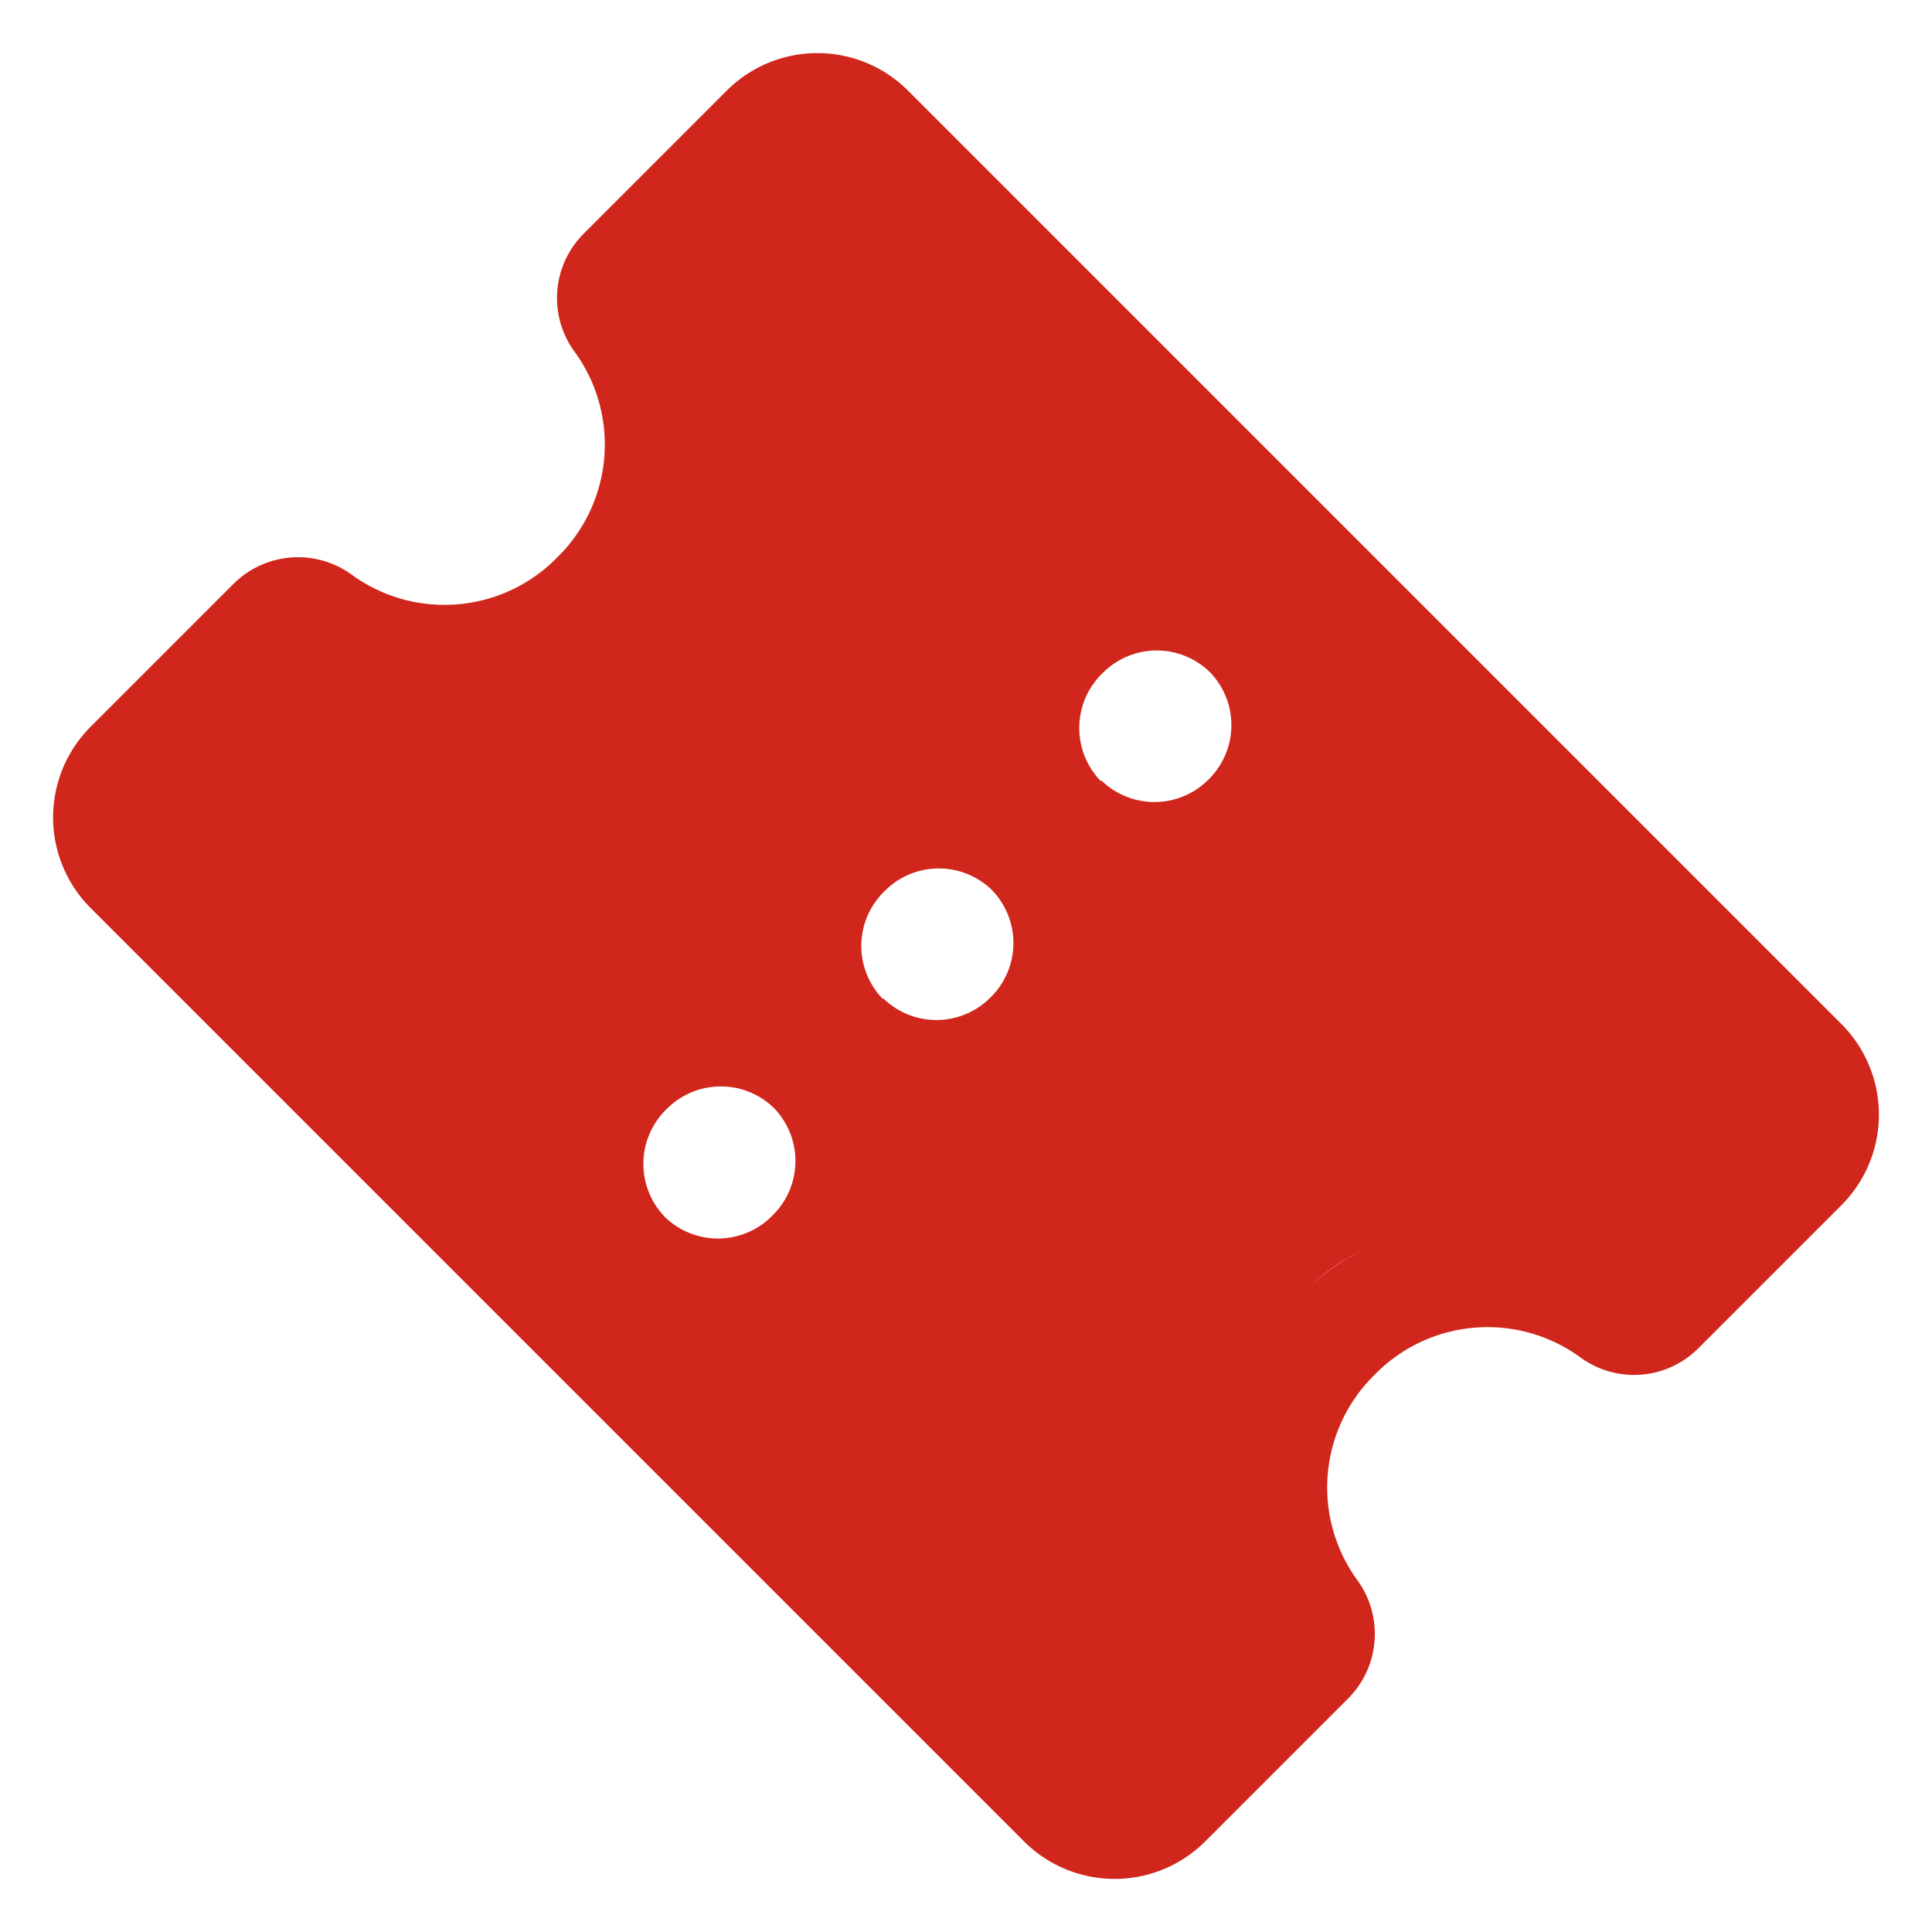
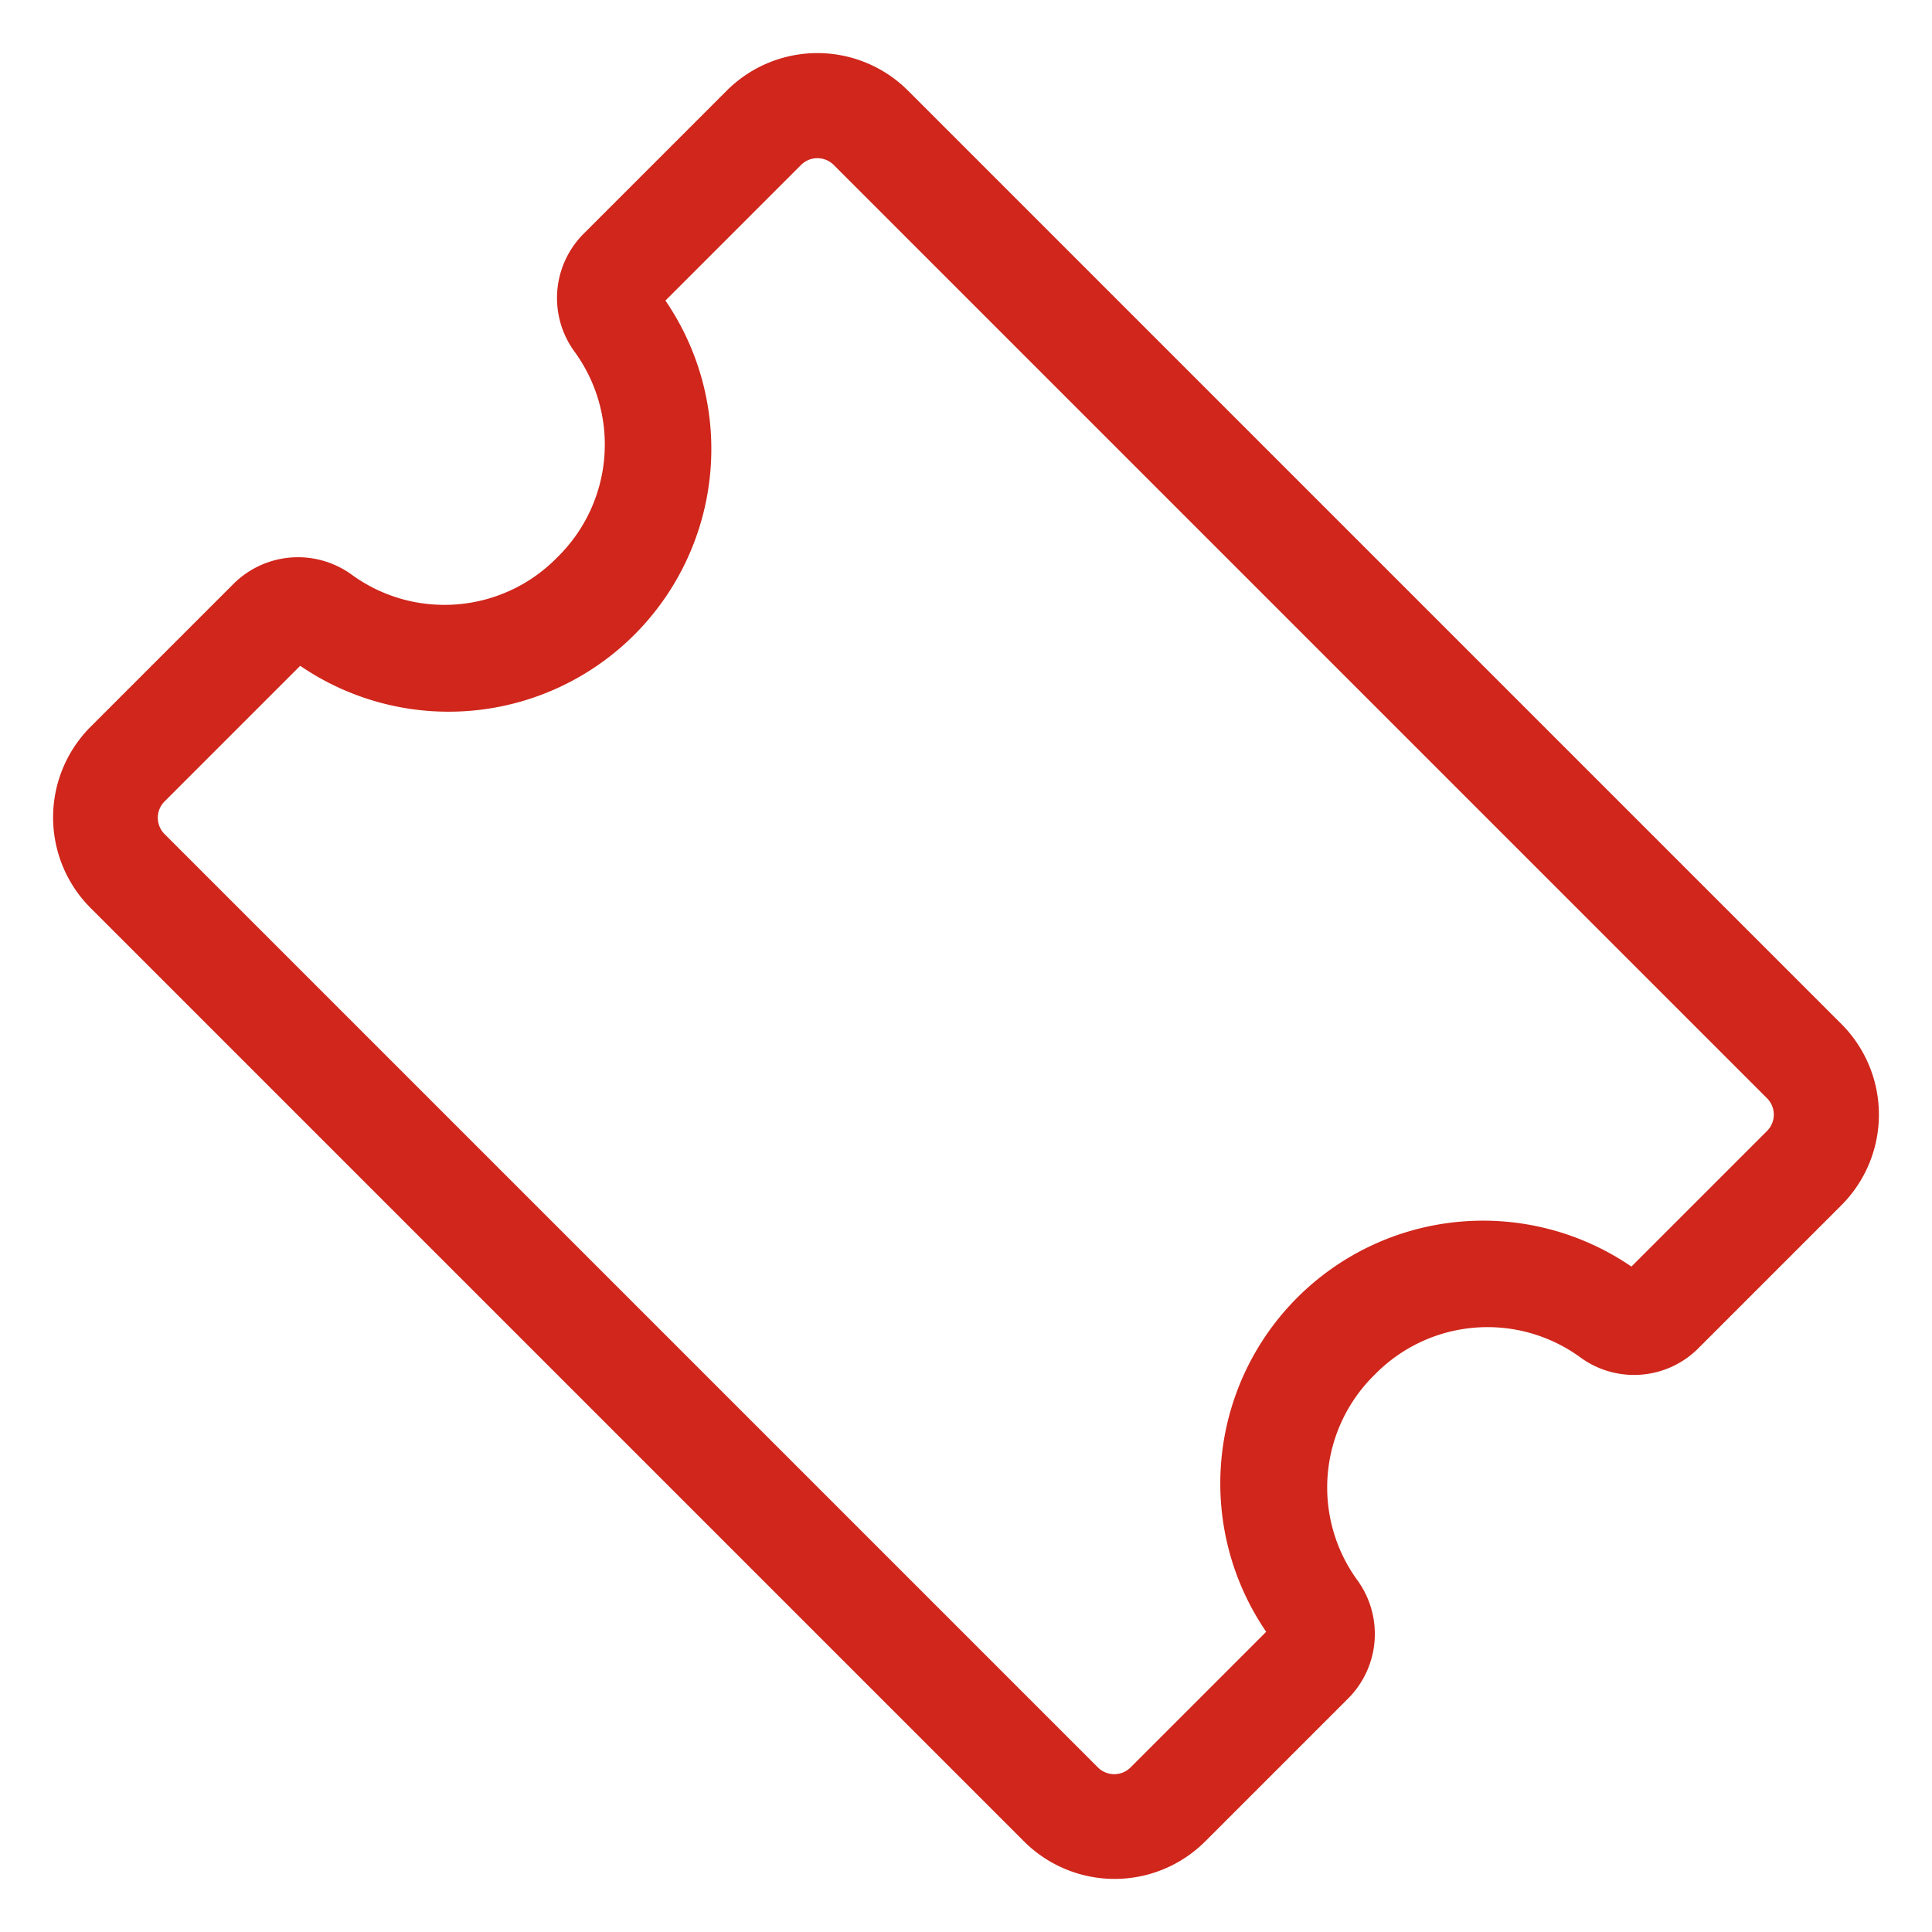
<svg xmlns="http://www.w3.org/2000/svg" width="26" height="26">
  <g fill="#D0261B">
    <path d="M13.78 24.78 1.22 12.22a1.725 1.725 0 0 1 0-2.44l1.93-1.93a1.23 1.23 0 0 1 1.585-.115c.852.619 2.03.519 2.765-.235a2.121 2.121 0 0 0 .23-2.77 1.223 1.223 0 0 1 .12-1.58l1.93-1.93a1.725 1.725 0 0 1 2.44 0l12.56 12.56a1.725 1.725 0 0 1 0 2.44l-1.93 1.93c-.428.423-1.1.472-1.585.115a2.121 2.121 0 0 0-2.765.235 2.121 2.121 0 0 0-.23 2.77 1.23 1.23 0 0 1-.12 1.58l-1.93 1.93a1.725 1.725 0 0 1-2.44 0zM4.04 8.96l-1.825 1.825a.311.311 0 0 0 0 .44l12.56 12.56a.311.311 0 0 0 .44 0l1.825-1.825a3.536 3.536 0 0 1 4.915-4.915l1.825-1.825a.311.311 0 0 0 0-.44L11.22 2.22a.311.311 0 0 0-.44 0L8.955 4.045A3.536 3.536 0 0 1 4.04 8.96z" />
-     <path d="M21.29 17.12c.201.149.48.134.665-.035l1.93-1.93a1.018 1.018 0 0 0 0-1.44l-12.56-12.56a1.018 1.018 0 0 0-1.44 0l-1.93 1.93a.523.523 0 0 0-.055.685 2.828 2.828 0 0 1-3.965 3.965.523.523 0 0 0-.68.05l-1.93 1.93a1.018 1.018 0 0 0 0 1.44l12.56 12.56a1.018 1.018 0 0 0 1.44 0l1.93-1.93a.523.523 0 0 0 .055-.685 2.828 2.828 0 0 1 3.965-3.965l.015-.015zm-12.342-.743a1.024 1.024 0 0 1 .019-1.447 1.024 1.024 0 0 1 1.447-.02 1.024 1.024 0 0 1-.019 1.448 1.024 1.024 0 0 1-1.447.02zm2.933-2.933a1.024 1.024 0 0 1 .02-1.448 1.024 1.024 0 0 1 1.447-.019 1.024 1.024 0 0 1-.02 1.448 1.024 1.024 0 0 1-1.44.012l-.007.007zm2.933-2.933a1.024 1.024 0 0 1 .02-1.448 1.024 1.024 0 0 1 1.447-.019 1.024 1.024 0 0 1-.019 1.448 1.024 1.024 0 0 1-1.44.011l-.008.008z" />
  </g>
</svg>